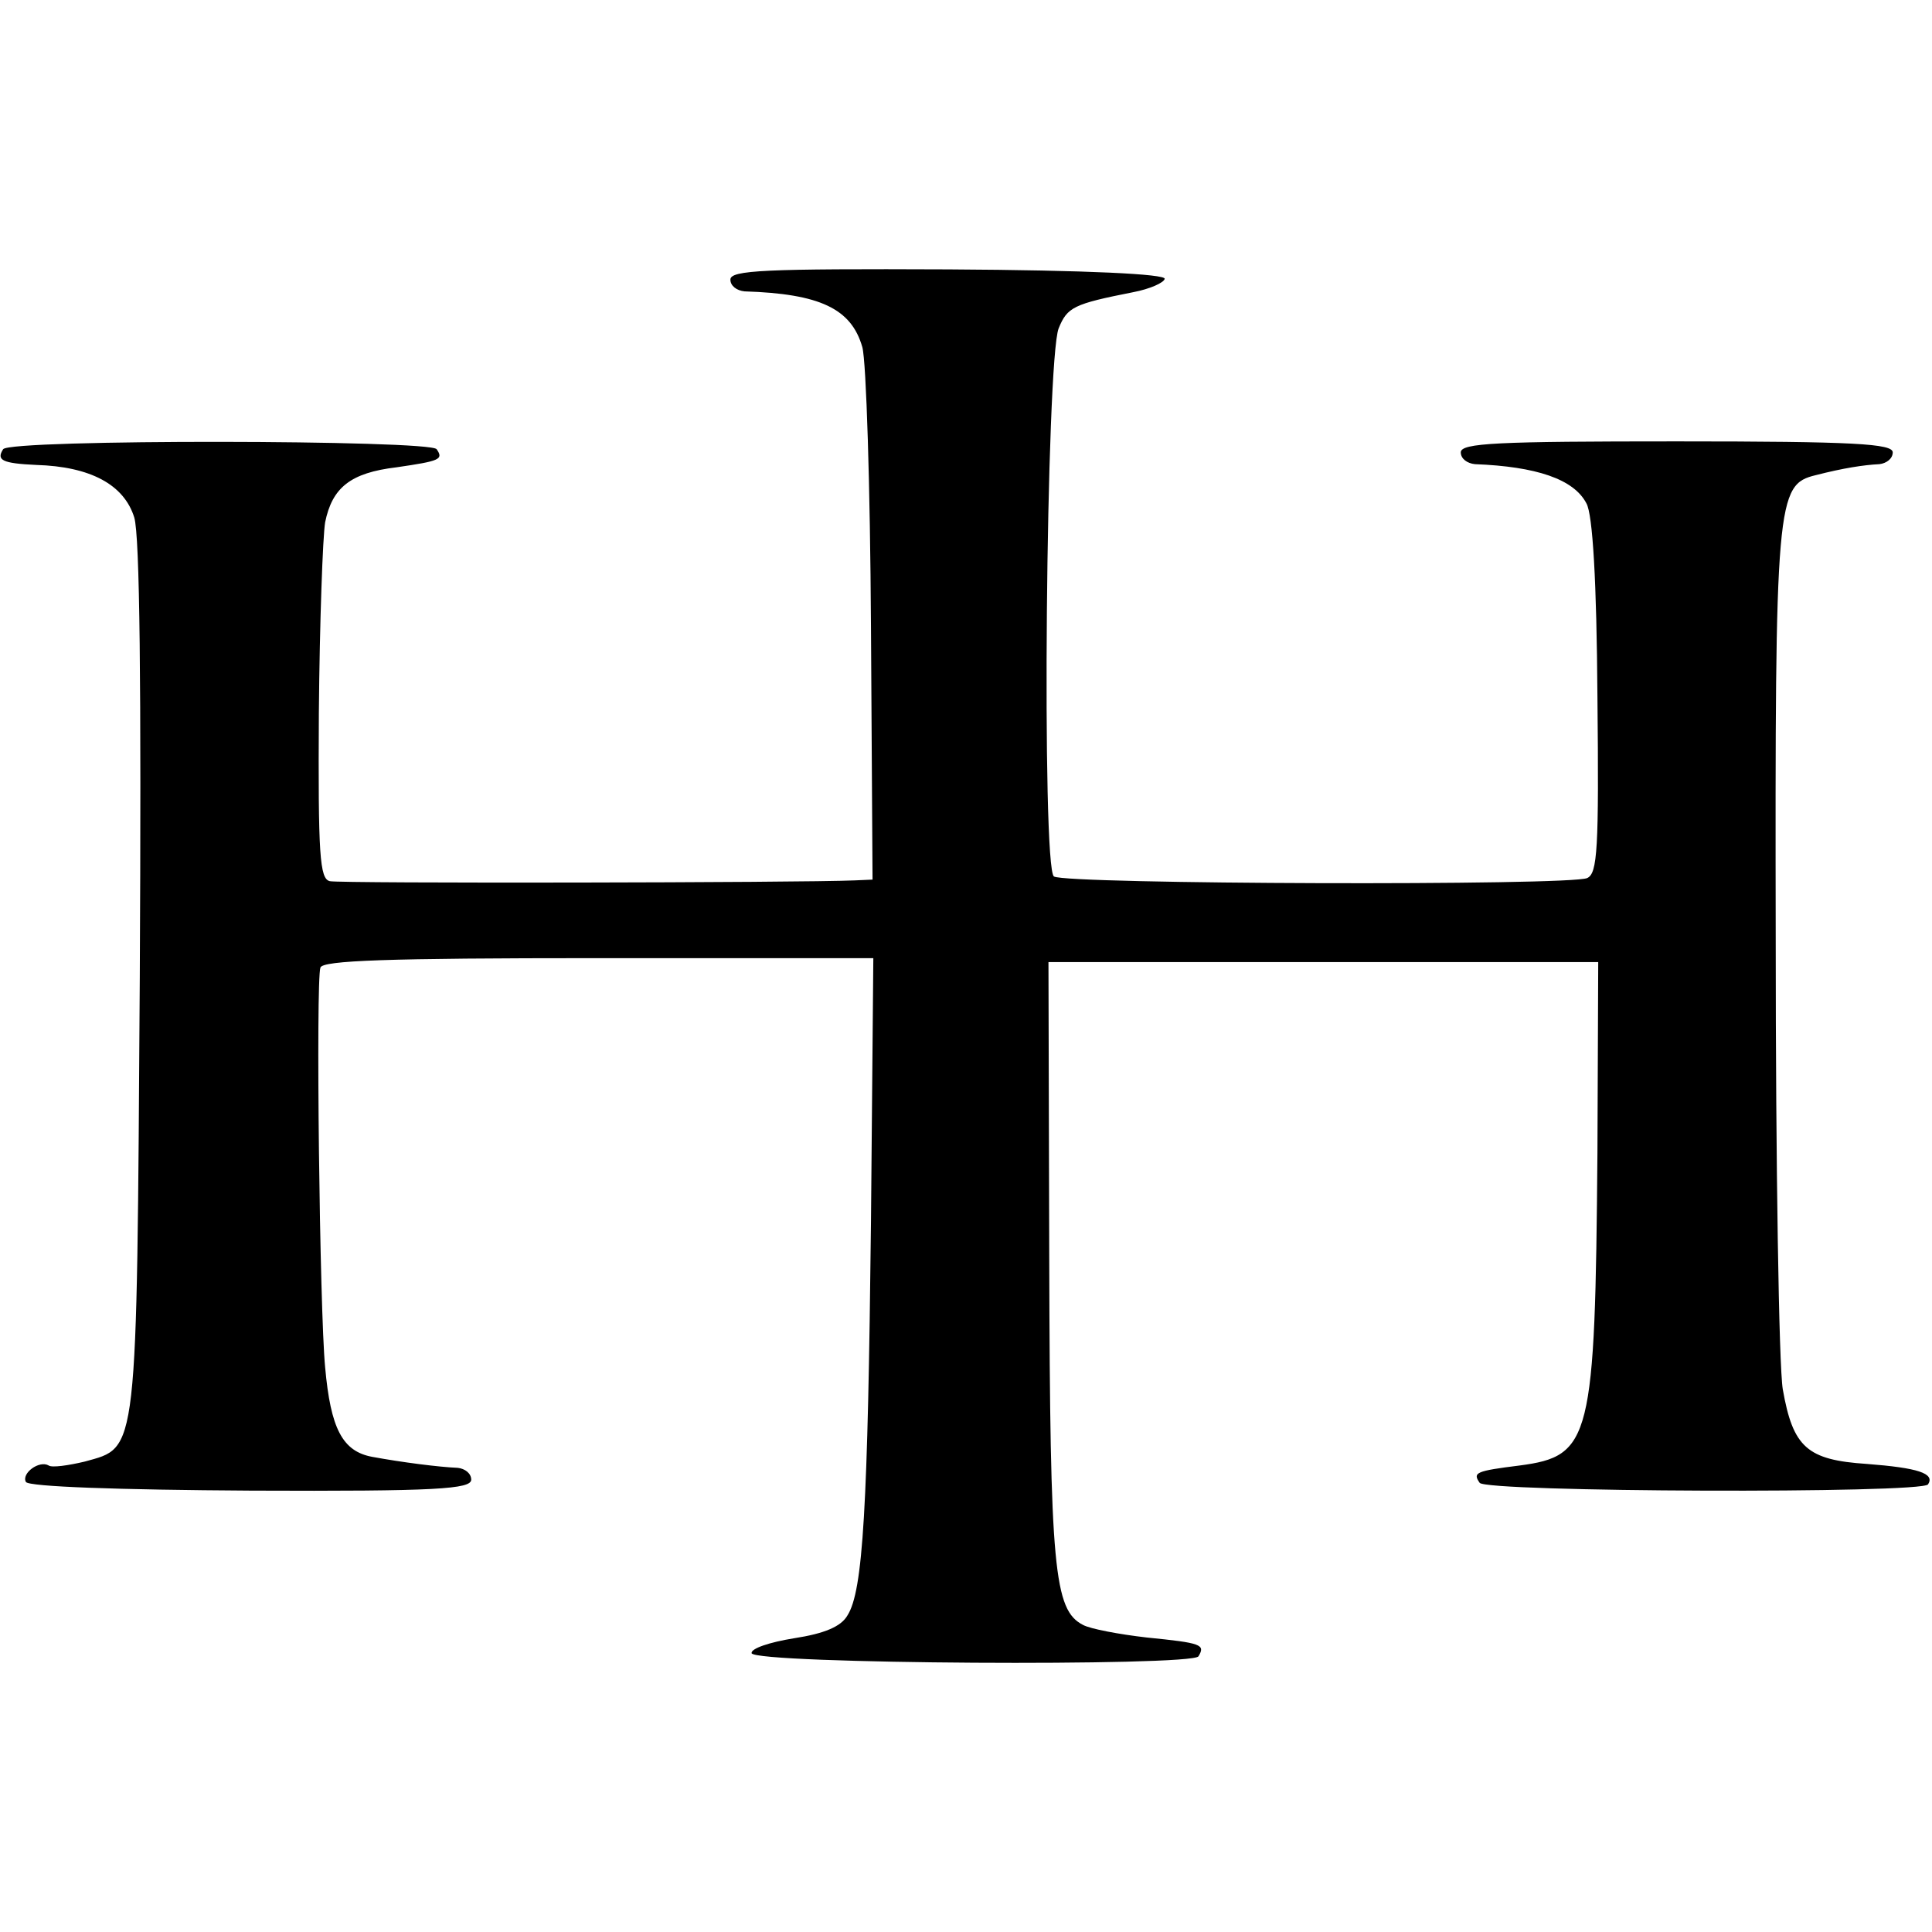
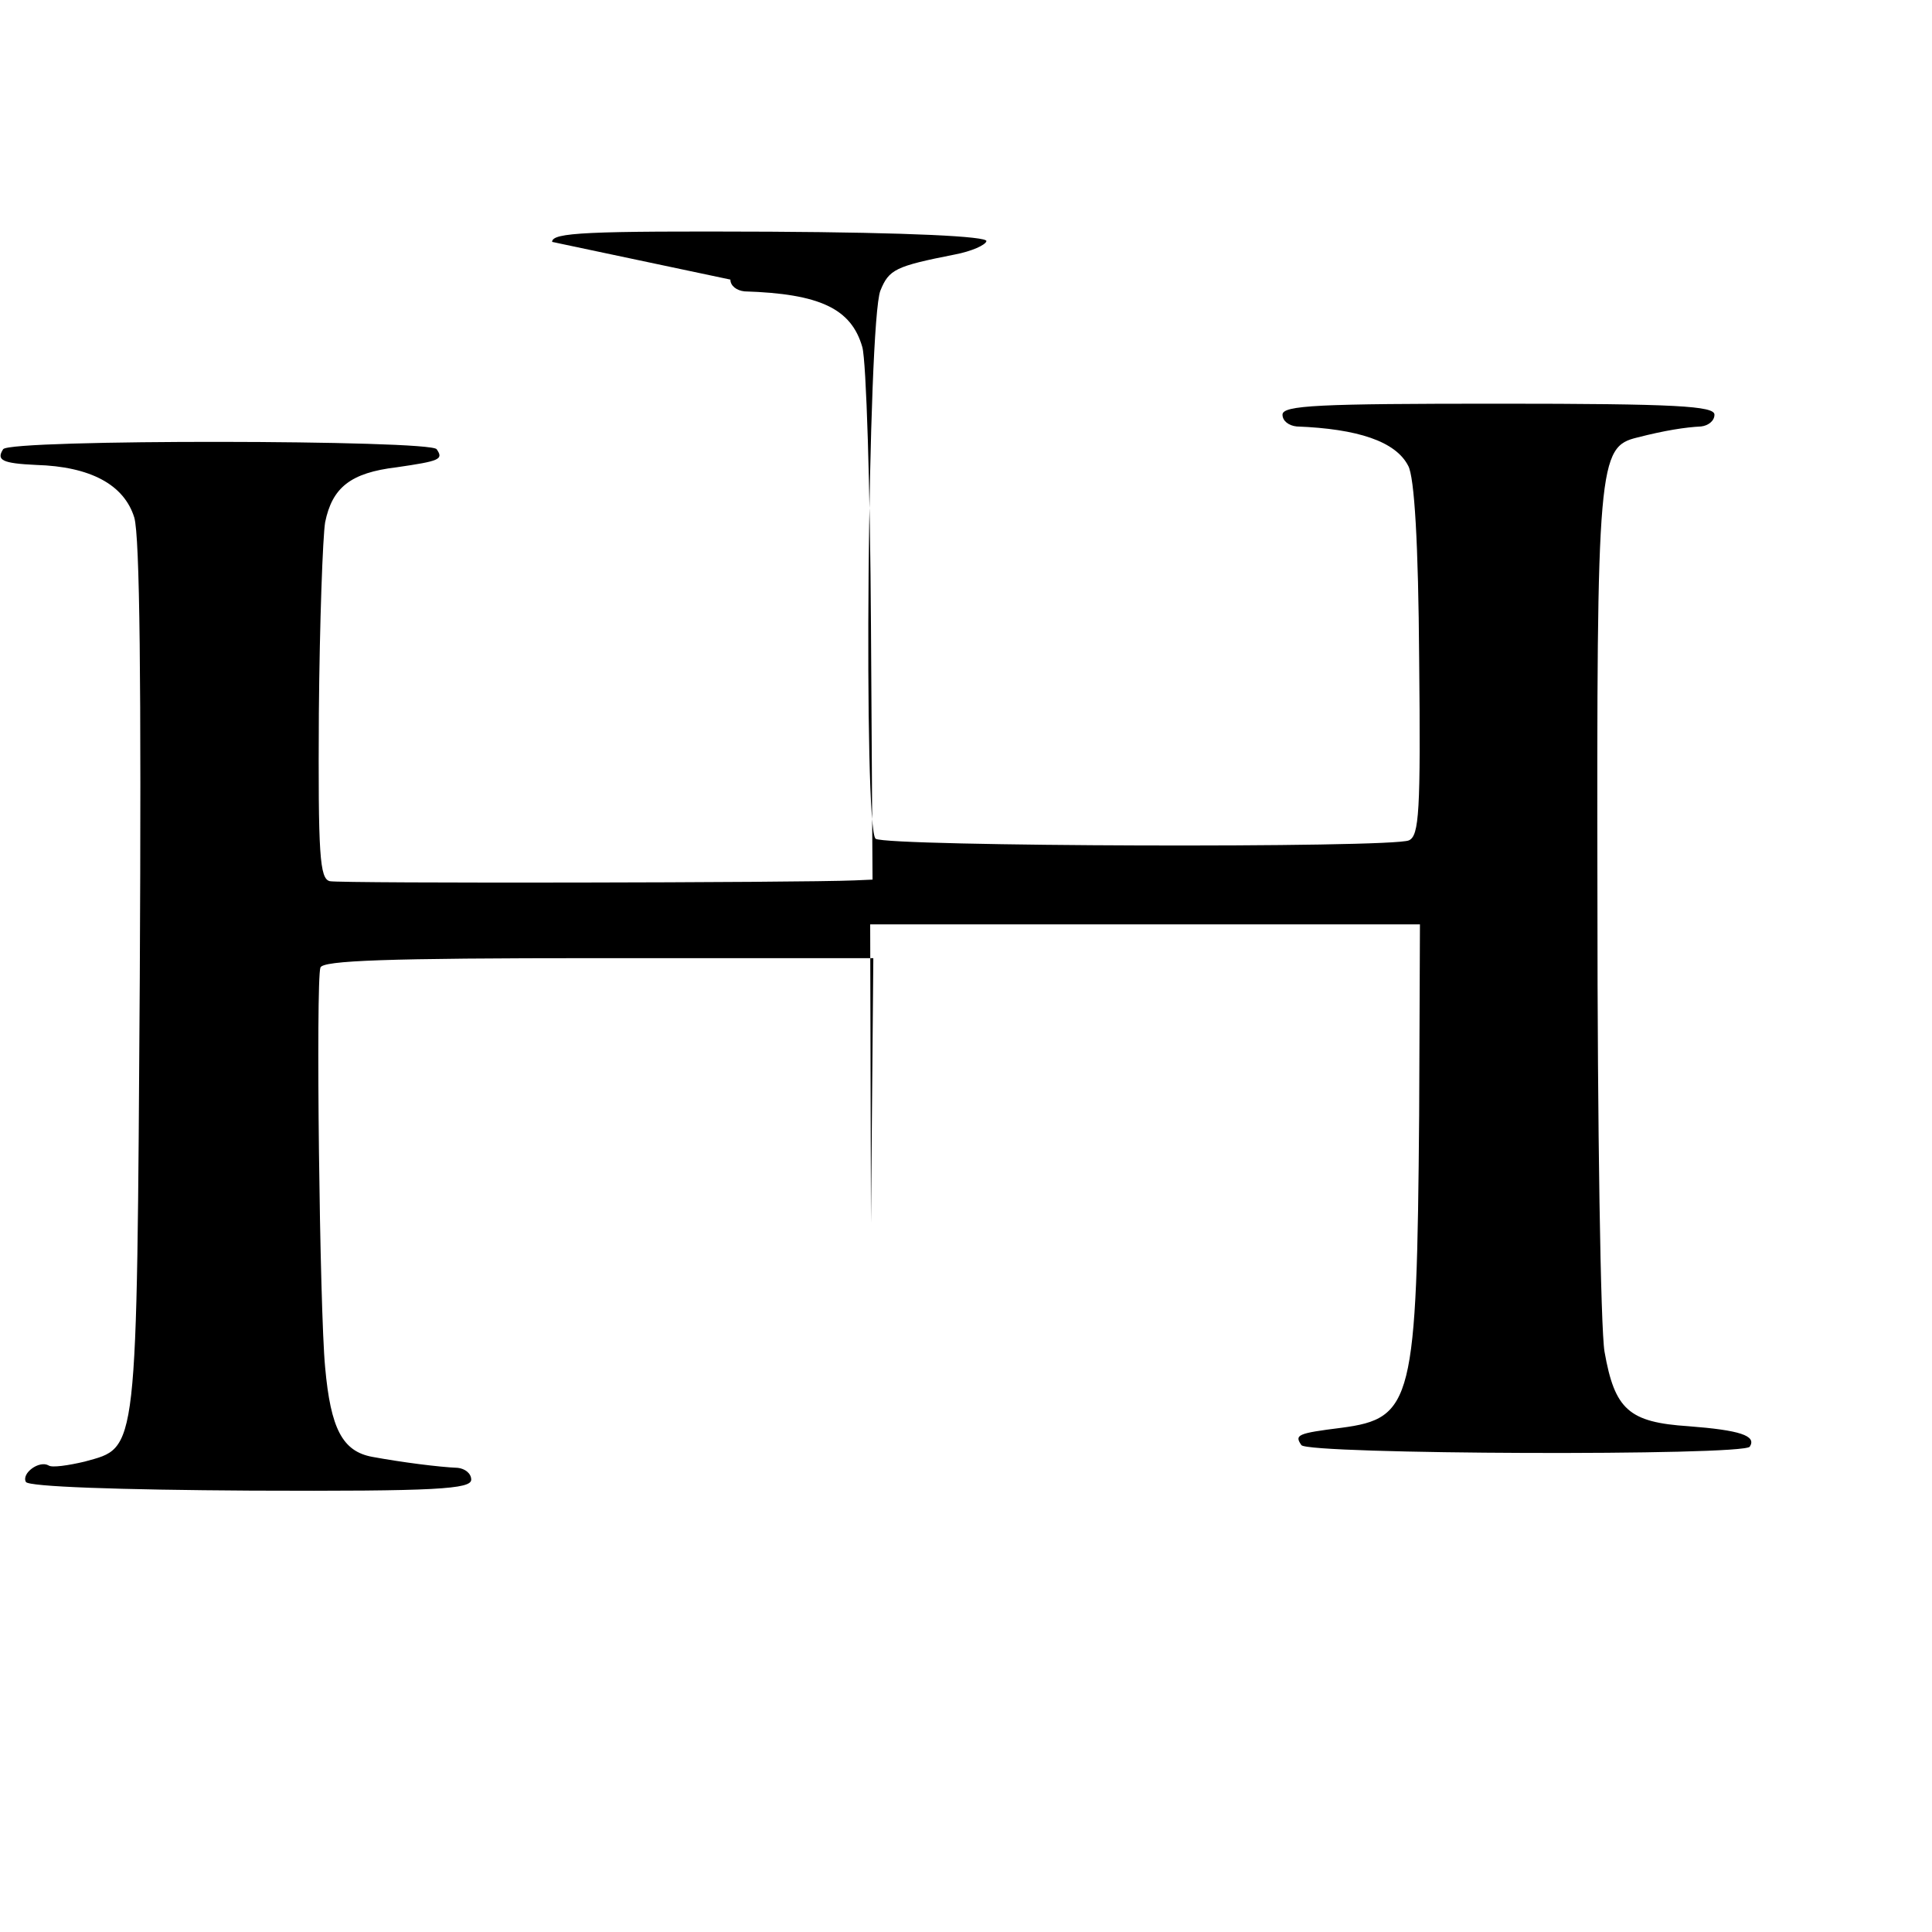
<svg xmlns="http://www.w3.org/2000/svg" version="1.0" width="246pt" height="246pt" viewBox="0 0 246 246" preserveAspectRatio="xMidYMid meet">
  <g transform="translate(0,246) scale(0.1,-0.1)" fill="#000000" stroke="none">
-     <path d="M930 2104 c0 -8 8 -14 18 -15 96 -3 136 -22 150 -71 5 -18 10 -178 11 -355 l2 -323 -23 -1 c-68 -3 -655 -4 -668 -1 -13 3 -15 33 -14 214 1 116 5 225 8 243 9 44 32 63 91 70 55 8 60 10 51 23 -7 12 -544 13 -552 0 -9 -14 -1 -18 42 -20 69 -2 112 -25 125 -67 7 -24 9 -210 7 -586 -4 -614 -2 -597 -70 -616 -21 -5 -42 -8 -46 -5 -12 7 -35 -10 -29 -21 4 -6 117 -10 287 -11 237 -1 280 2 280 14 0 8 -8 14 -17 15 -24 1 -71 7 -109 14 -38 7 -53 36 -60 114 -7 72 -12 492 -6 509 3 9 83 12 354 12 l350 0 -3 -337 c-4 -363 -10 -469 -30 -500 -8 -14 -29 -23 -68 -29 -31 -5 -55 -13 -54 -19 4 -14 561 -17 569 -4 9 15 4 17 -66 24 -35 4 -72 11 -81 16 -37 19 -42 71 -43 464 l-1 380 350 0 350 0 -1 -243 c-3 -365 -8 -386 -99 -398 -56 -7 -60 -9 -51 -22 7 -12 564 -14 571 -2 9 14 -13 21 -78 26 -76 5 -94 21 -107 95 -5 30 -9 287 -9 572 -1 561 1 580 51 592 35 9 61 13 81 14 9 1 17 7 17 15 0 11 -48 14 -275 14 -229 0 -275 -2 -275 -14 0 -8 8 -14 18 -15 78 -3 126 -19 142 -50 8 -14 13 -99 14 -246 2 -195 0 -225 -13 -231 -21 -10 -664 -8 -679 2 -16 10 -10 658 6 698 11 27 19 31 95 46 21 4 39 12 40 17 1 6 -97 11 -275 12 -235 1 -278 -1 -278 -13z" />
+     <path d="M930 2104 c0 -8 8 -14 18 -15 96 -3 136 -22 150 -71 5 -18 10 -178 11 -355 l2 -323 -23 -1 c-68 -3 -655 -4 -668 -1 -13 3 -15 33 -14 214 1 116 5 225 8 243 9 44 32 63 91 70 55 8 60 10 51 23 -7 12 -544 13 -552 0 -9 -14 -1 -18 42 -20 69 -2 112 -25 125 -67 7 -24 9 -210 7 -586 -4 -614 -2 -597 -70 -616 -21 -5 -42 -8 -46 -5 -12 7 -35 -10 -29 -21 4 -6 117 -10 287 -11 237 -1 280 2 280 14 0 8 -8 14 -17 15 -24 1 -71 7 -109 14 -38 7 -53 36 -60 114 -7 72 -12 492 -6 509 3 9 83 12 354 12 l350 0 -3 -337 l-1 380 350 0 350 0 -1 -243 c-3 -365 -8 -386 -99 -398 -56 -7 -60 -9 -51 -22 7 -12 564 -14 571 -2 9 14 -13 21 -78 26 -76 5 -94 21 -107 95 -5 30 -9 287 -9 572 -1 561 1 580 51 592 35 9 61 13 81 14 9 1 17 7 17 15 0 11 -48 14 -275 14 -229 0 -275 -2 -275 -14 0 -8 8 -14 18 -15 78 -3 126 -19 142 -50 8 -14 13 -99 14 -246 2 -195 0 -225 -13 -231 -21 -10 -664 -8 -679 2 -16 10 -10 658 6 698 11 27 19 31 95 46 21 4 39 12 40 17 1 6 -97 11 -275 12 -235 1 -278 -1 -278 -13z" />
  </g>
</svg>